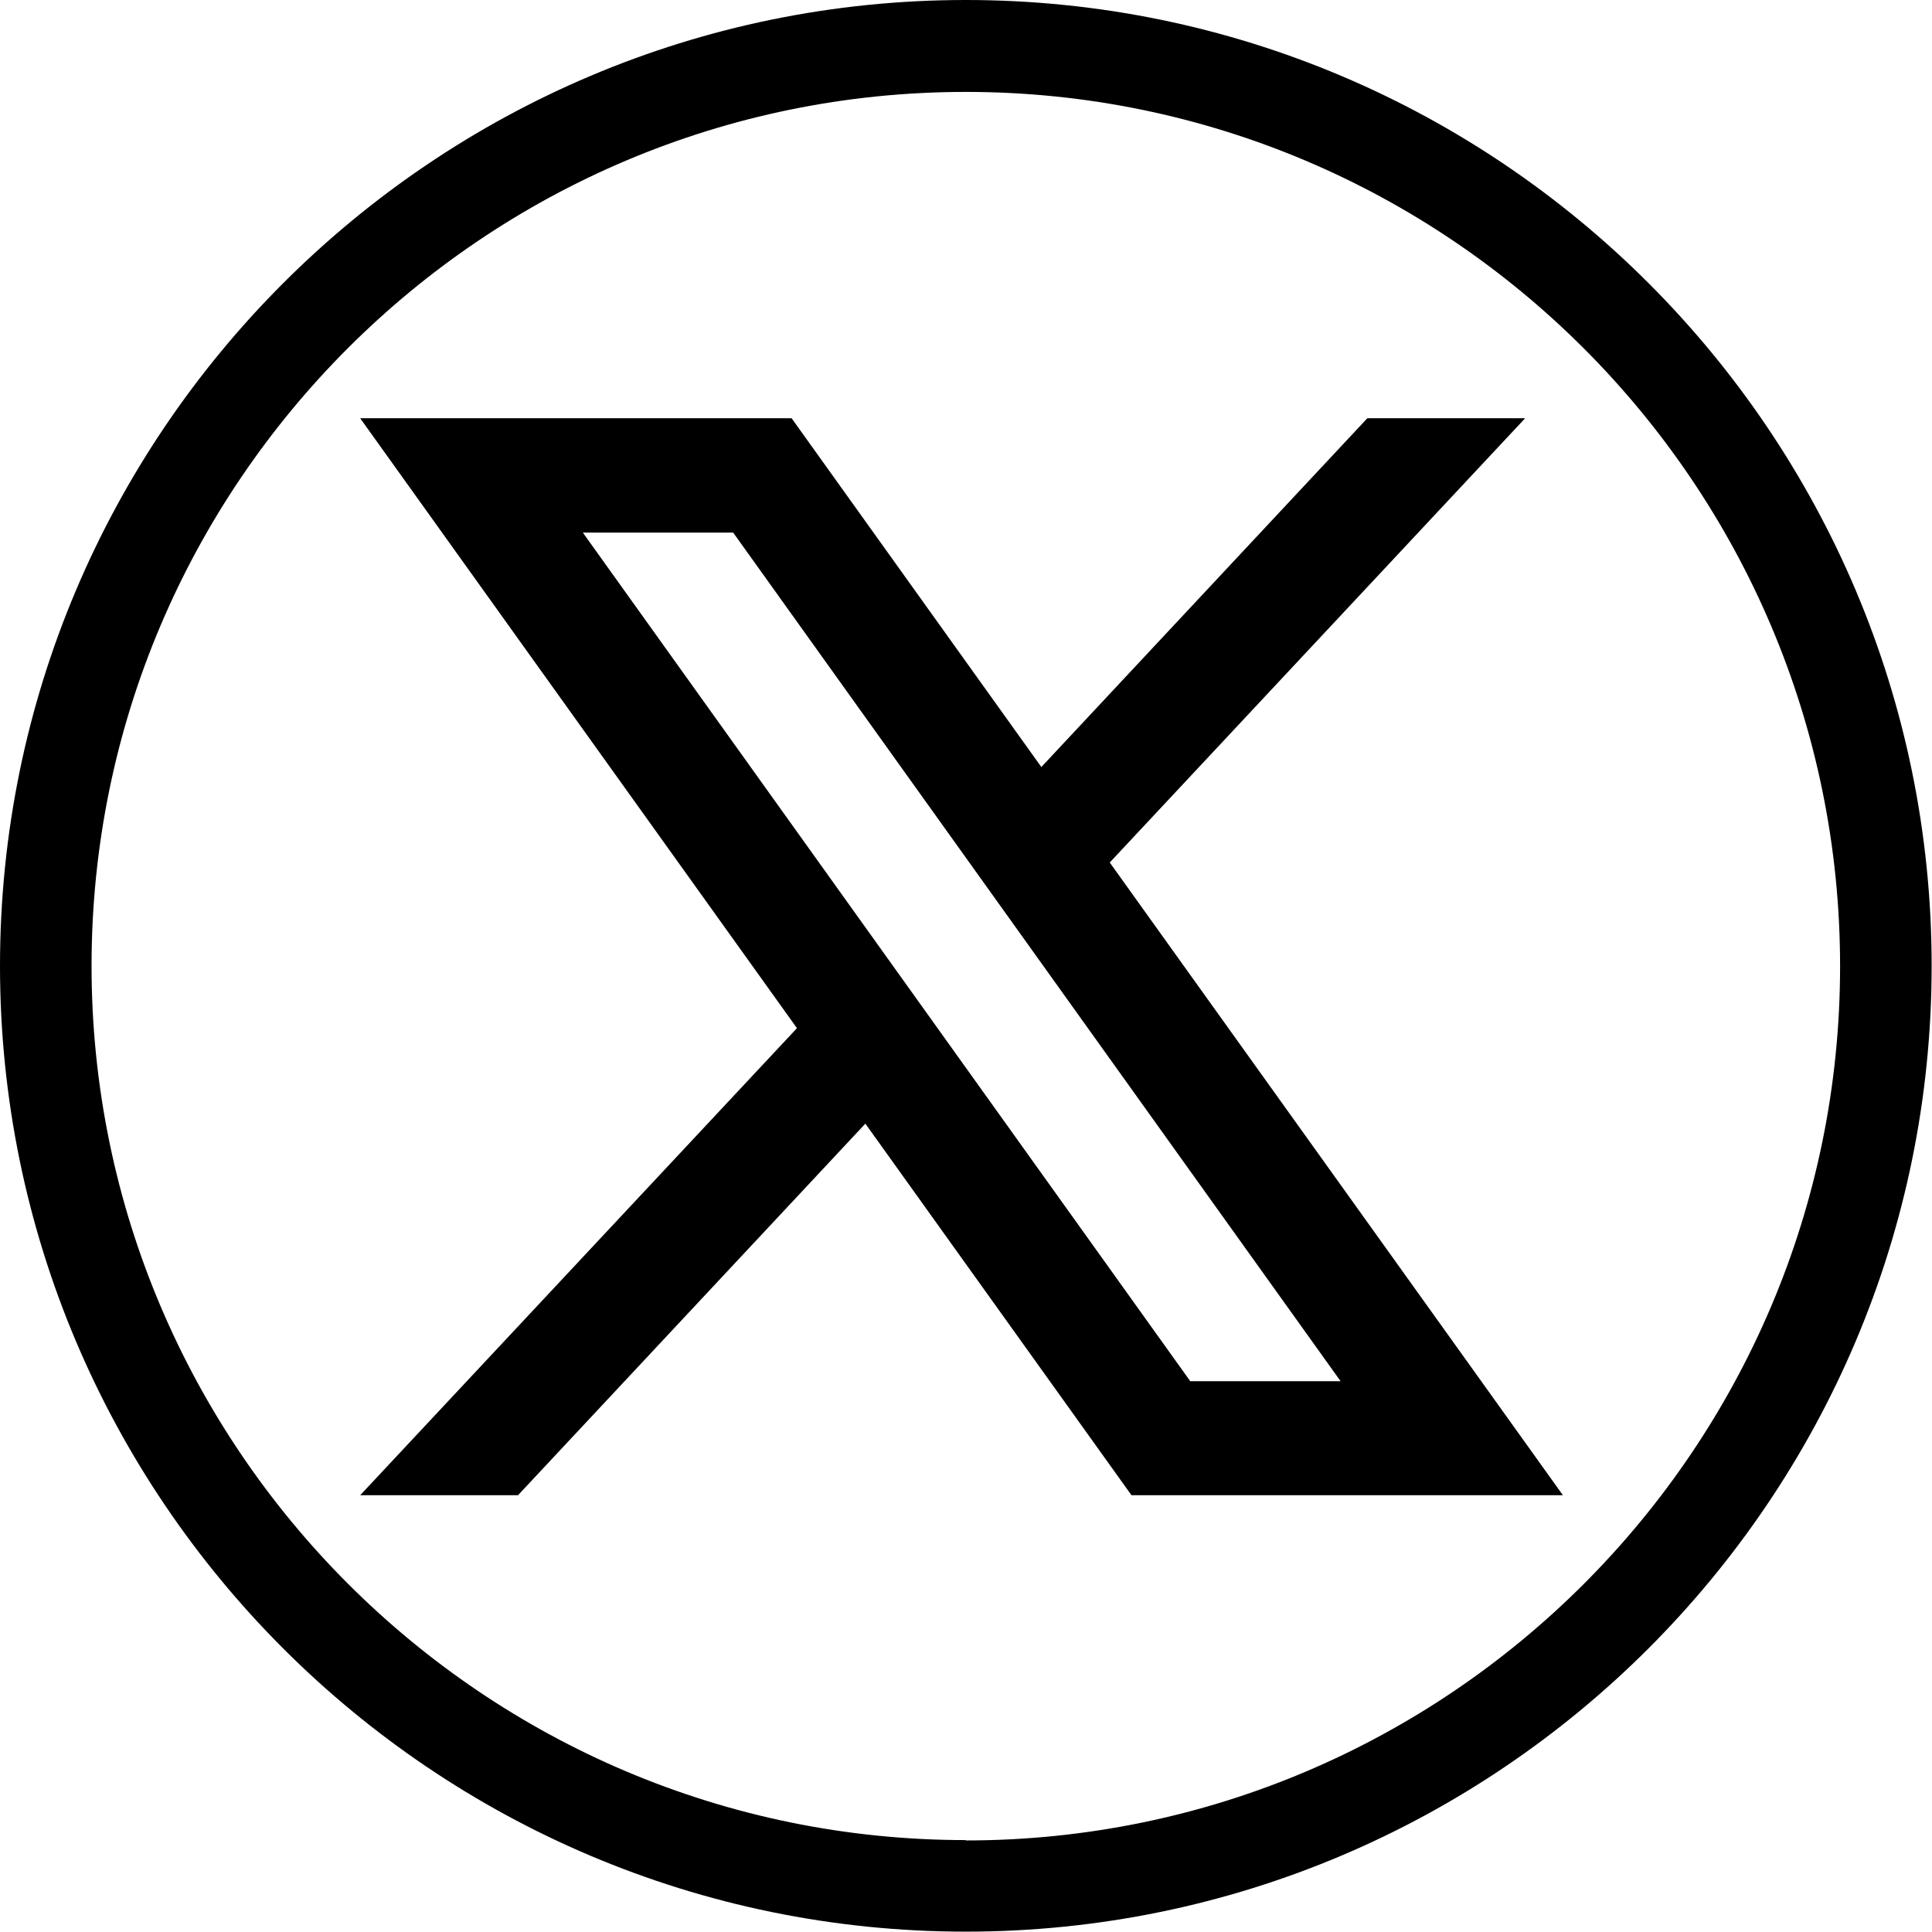
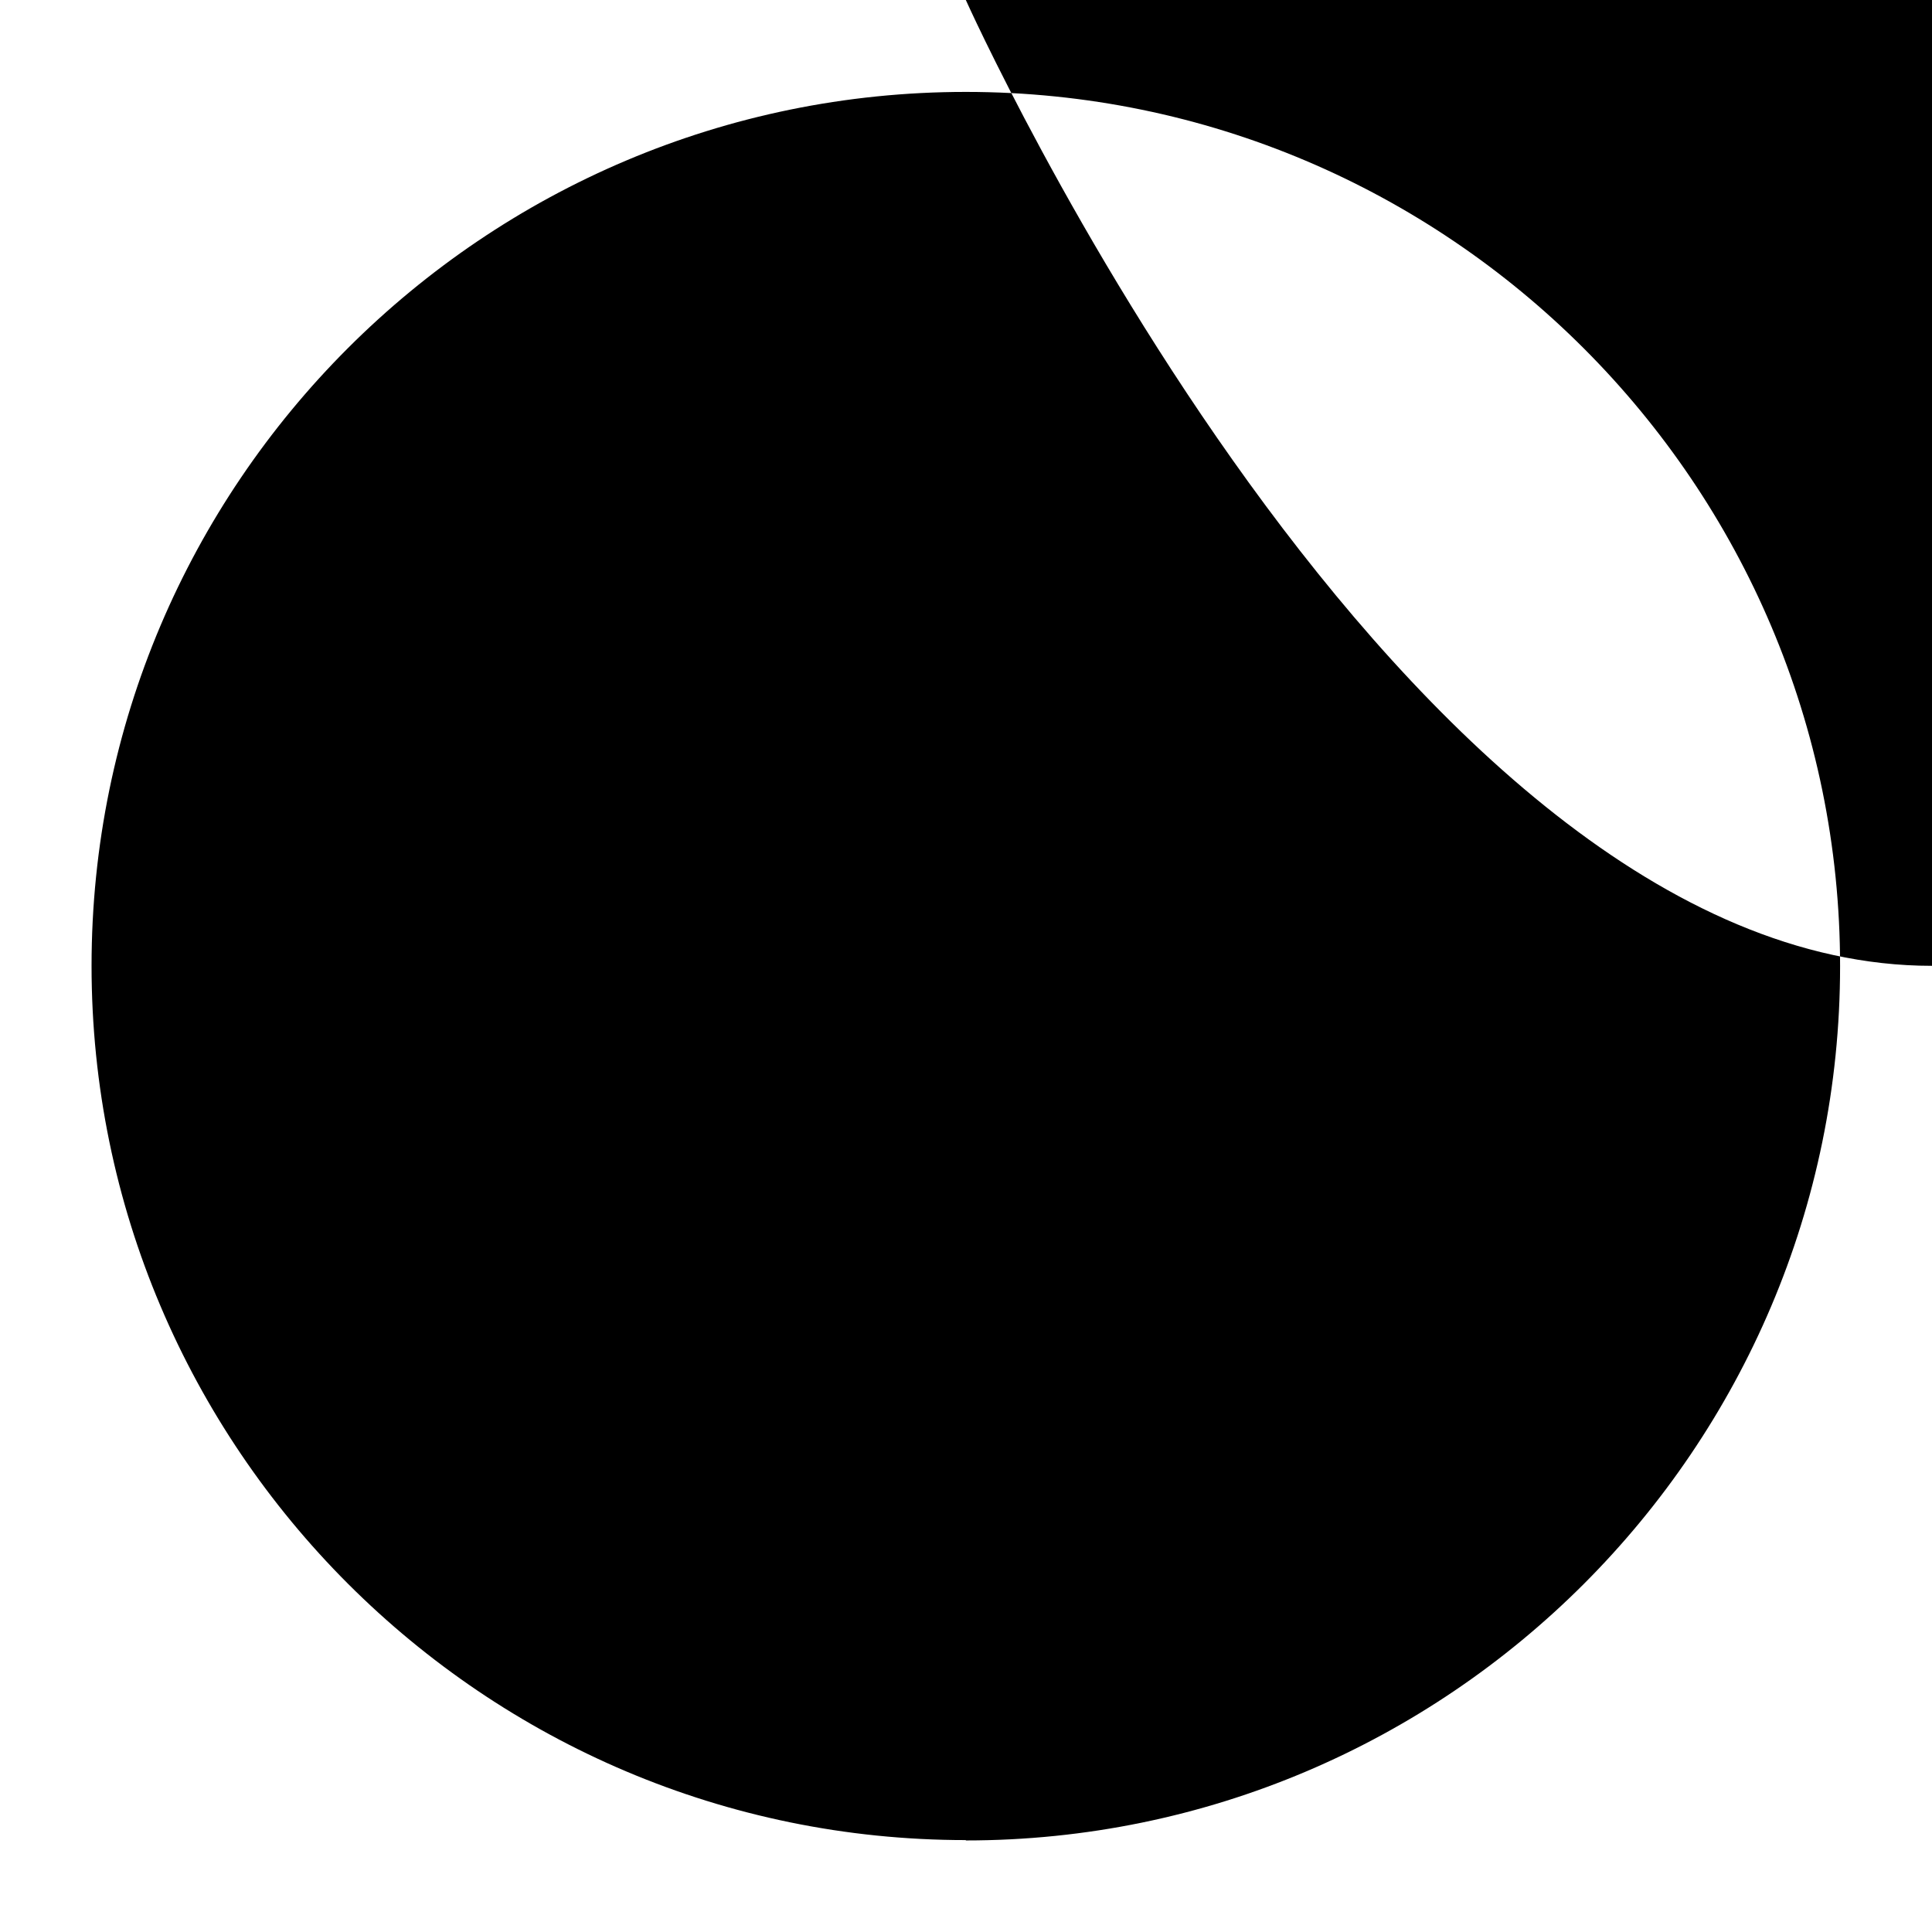
<svg xmlns="http://www.w3.org/2000/svg" id="Capa_2" viewBox="0 0 54.23 54.23">
  <defs>
    <style>.cls-1{fill:#000;stroke-width:0px;}</style>
  </defs>
  <g id="Capa_2-2">
-     <path class="cls-1" d="M42.81,11.74h-4.43l-9.15,9.79-7.01-9.79h-12.11l12.26,17.12-12.26,13.11h4.43l9.75-10.43,7.47,10.43h12.11l-12.72-17.76,11.66-12.47ZM37.63,38.77h-4.22L16.36,14.95h4.22l17.05,23.82Z" />
-     <path class="cls-1" d="M27.11,0C12.16,0,0,12.16,0,27.11s12.16,27.11,27.11,27.11,27.11-12.16,27.11-27.11S42.07,0,27.11,0ZM27.11,51.65c-13.53,0-24.54-11.01-24.54-24.54S13.58,2.58,27.11,2.58s24.54,11.01,24.54,24.54-11.01,24.54-24.54,24.54Z" />
+     <path class="cls-1" d="M27.11,0s12.16,27.11,27.11,27.11,27.11-12.16,27.11-27.11S42.07,0,27.11,0ZM27.11,51.65c-13.53,0-24.54-11.01-24.54-24.54S13.58,2.58,27.11,2.58s24.54,11.01,24.54,24.54-11.01,24.54-24.54,24.54Z" />
  </g>
</svg>